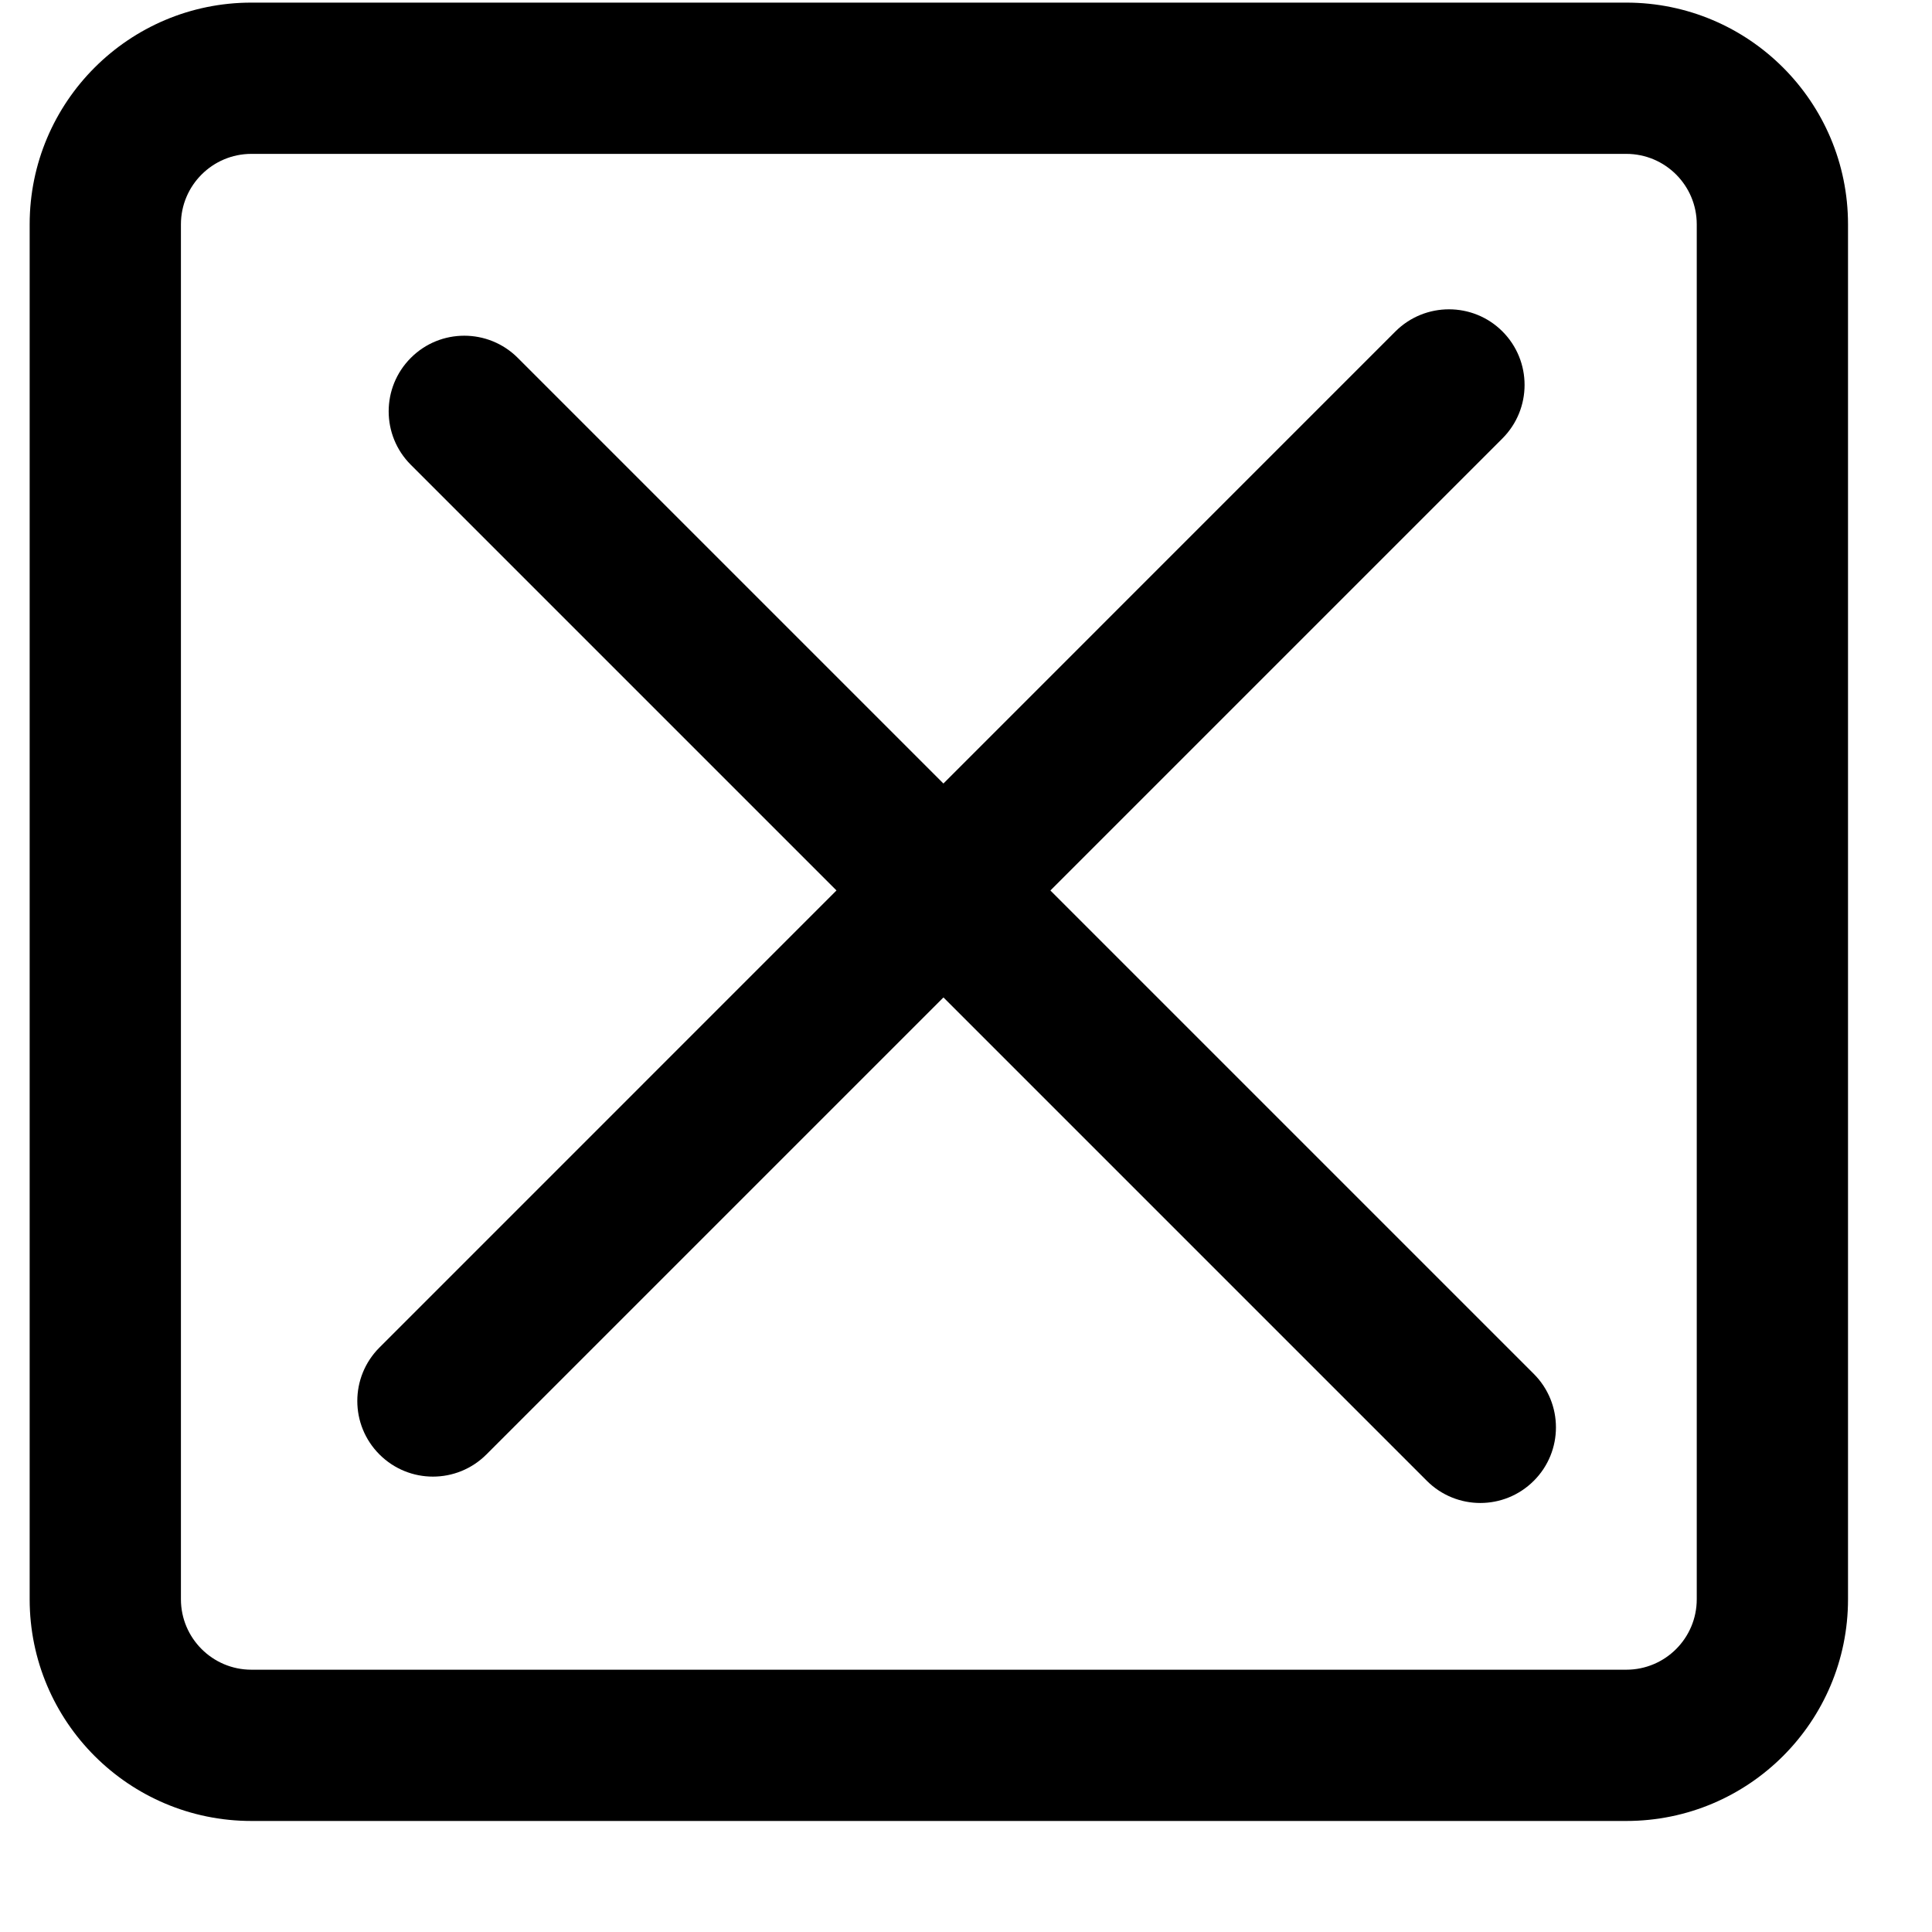
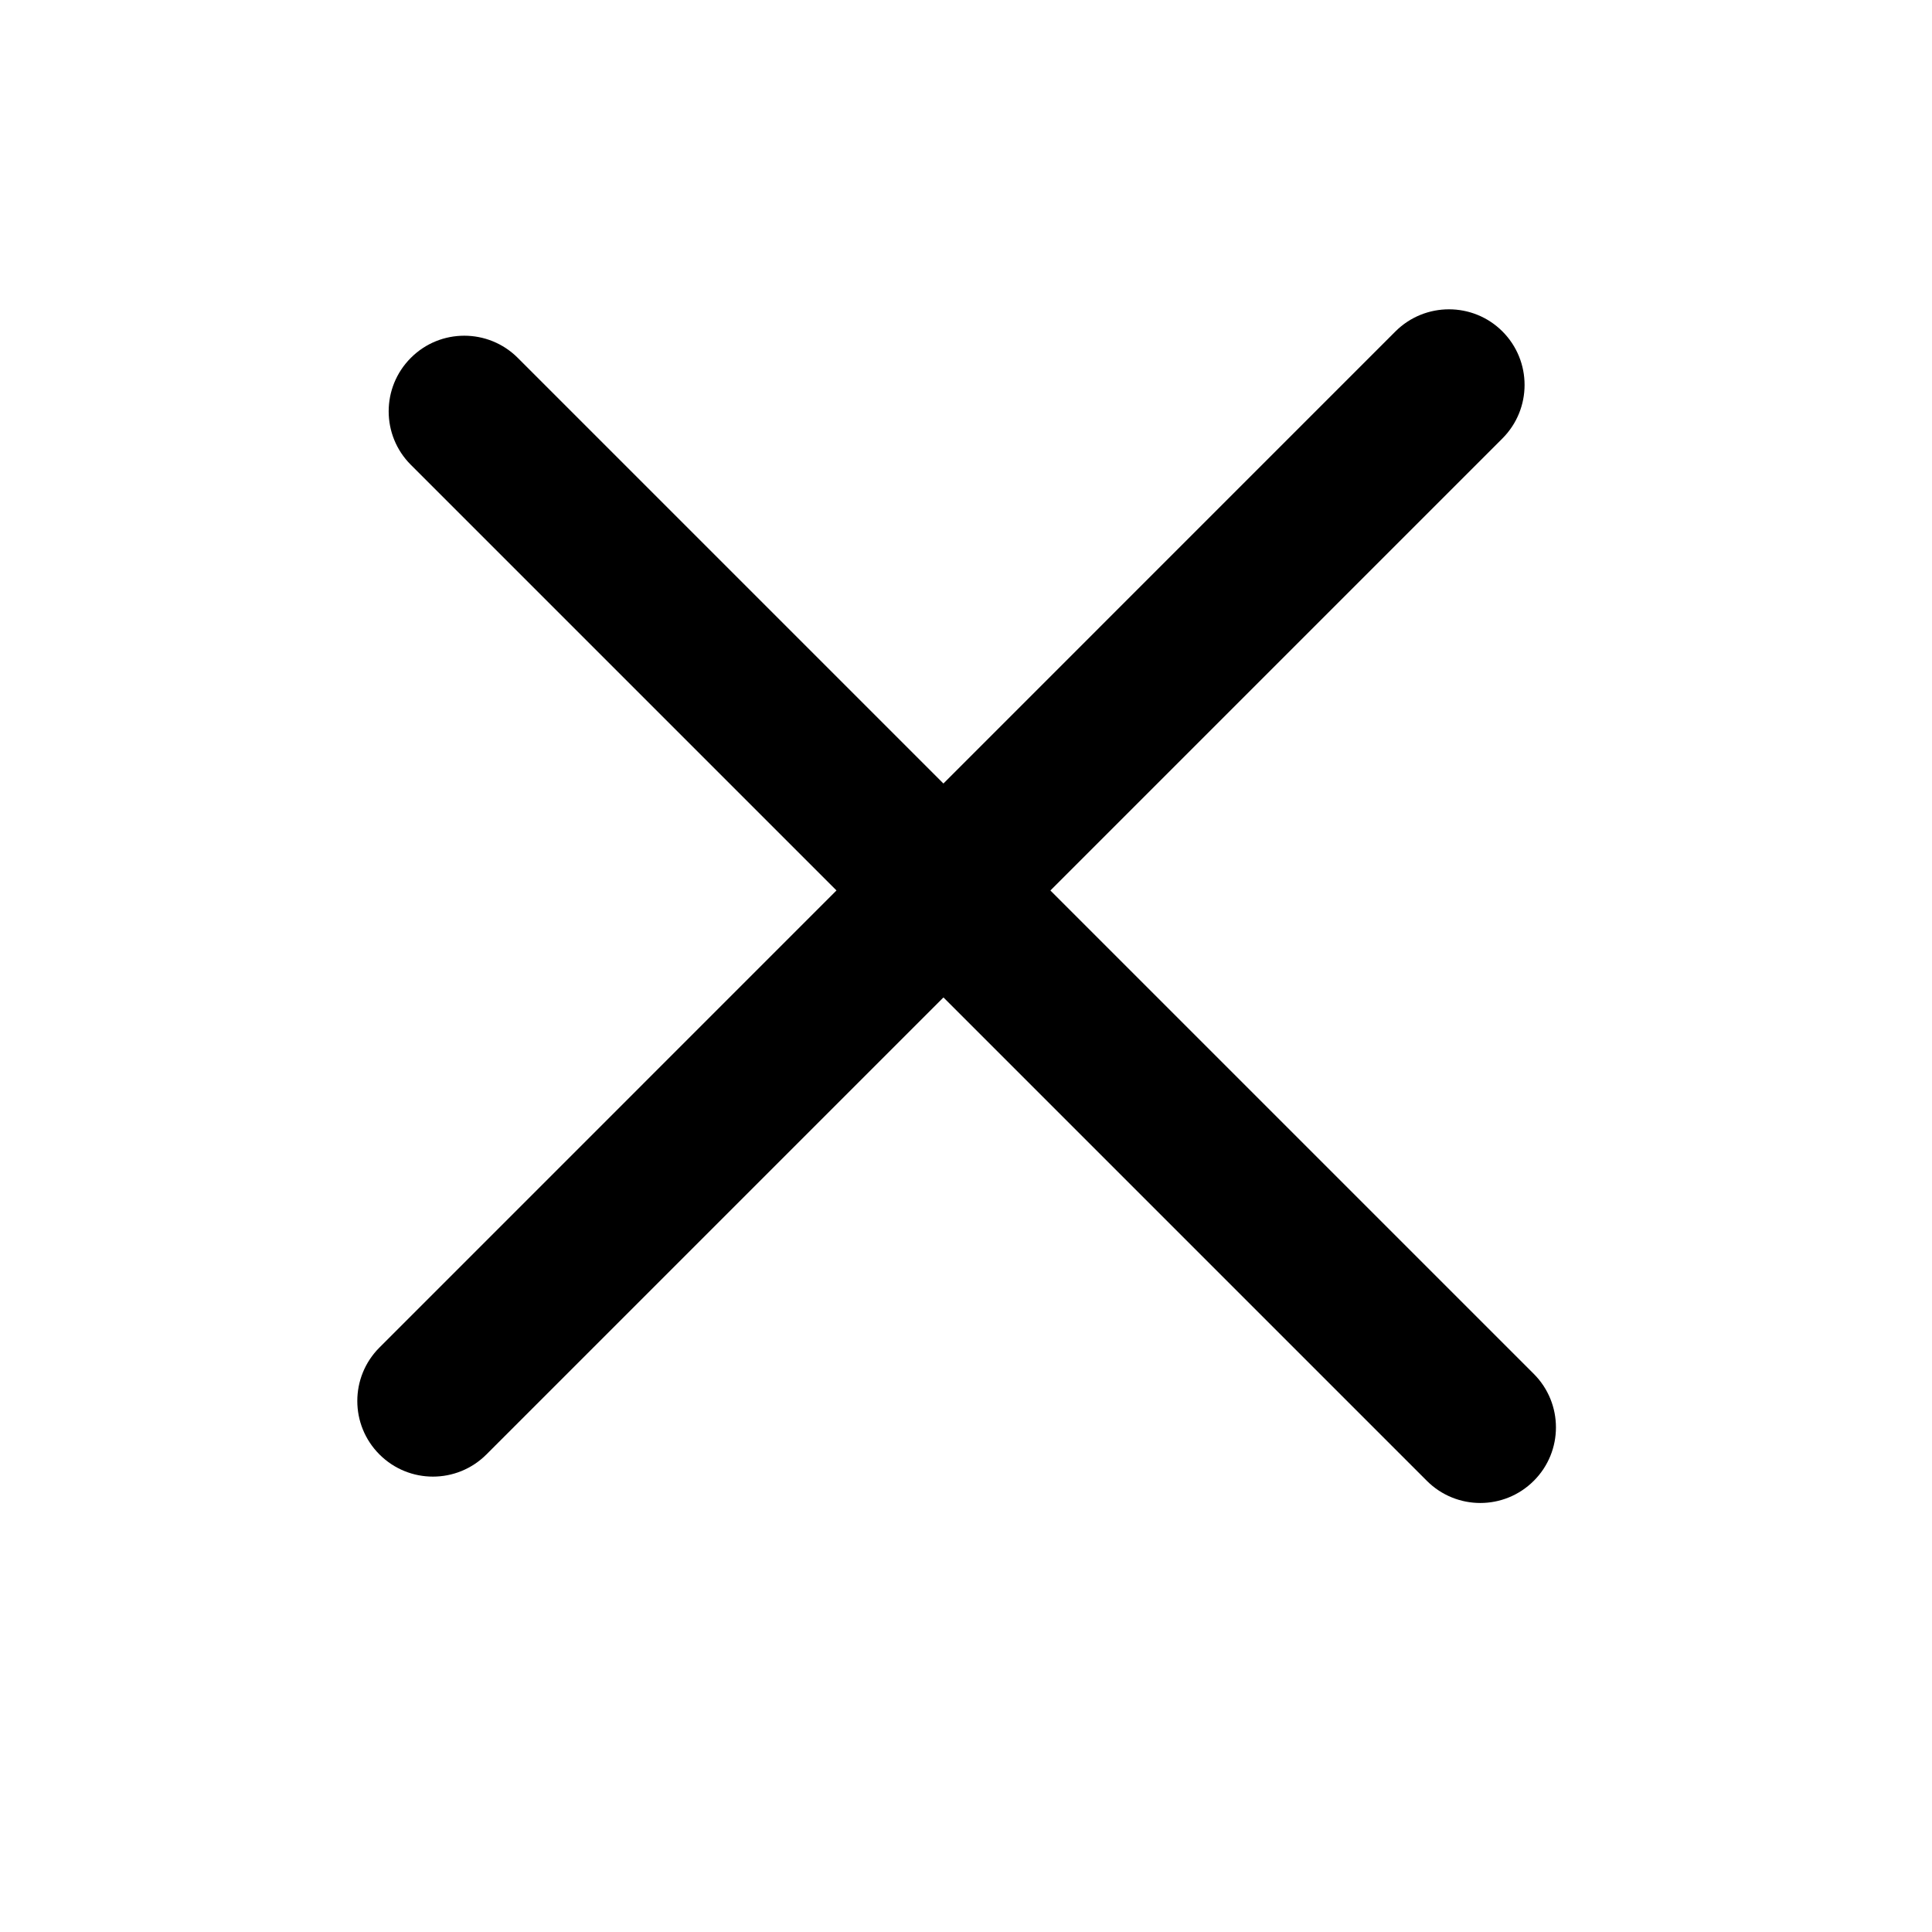
<svg xmlns="http://www.w3.org/2000/svg" width="17" height="17" viewBox="0 0 17 17" fill="none">
-   <path fill-rule="evenodd" clip-rule="evenodd" d="M14.31 1.354H2.212C1.87 1.354 1.592 1.632 1.592 1.974V14.072C1.592 14.414 1.87 14.692 2.212 14.692H14.31C14.653 14.692 14.93 14.414 14.93 14.072V1.974C14.93 1.632 14.653 1.354 14.31 1.354ZM2.212 0.023C1.135 0.023 0.261 0.897 0.261 1.974V14.072C0.261 15.149 1.135 16.023 2.212 16.023H14.31C15.388 16.023 16.261 15.149 16.261 14.072V1.974C16.261 0.897 15.388 0.023 14.31 0.023H2.212Z" fill="black" />
  <path fill-rule="evenodd" clip-rule="evenodd" d="M3.339 12.798C3.079 12.538 3.079 12.117 3.339 11.857L12.279 2.916C12.539 2.657 12.961 2.657 13.22 2.916C13.48 3.176 13.48 3.598 13.22 3.858L4.28 12.798C4.02 13.058 3.599 13.058 3.339 12.798Z" fill="black" />
  <path fill-rule="evenodd" clip-rule="evenodd" d="M3.615 3.149C3.874 2.889 4.296 2.889 4.556 3.149L13.496 12.089C13.756 12.349 13.756 12.771 13.496 13.03C13.236 13.29 12.815 13.29 12.555 13.03L3.615 4.09C3.355 3.83 3.355 3.409 3.615 3.149Z" fill="black" />
</svg>